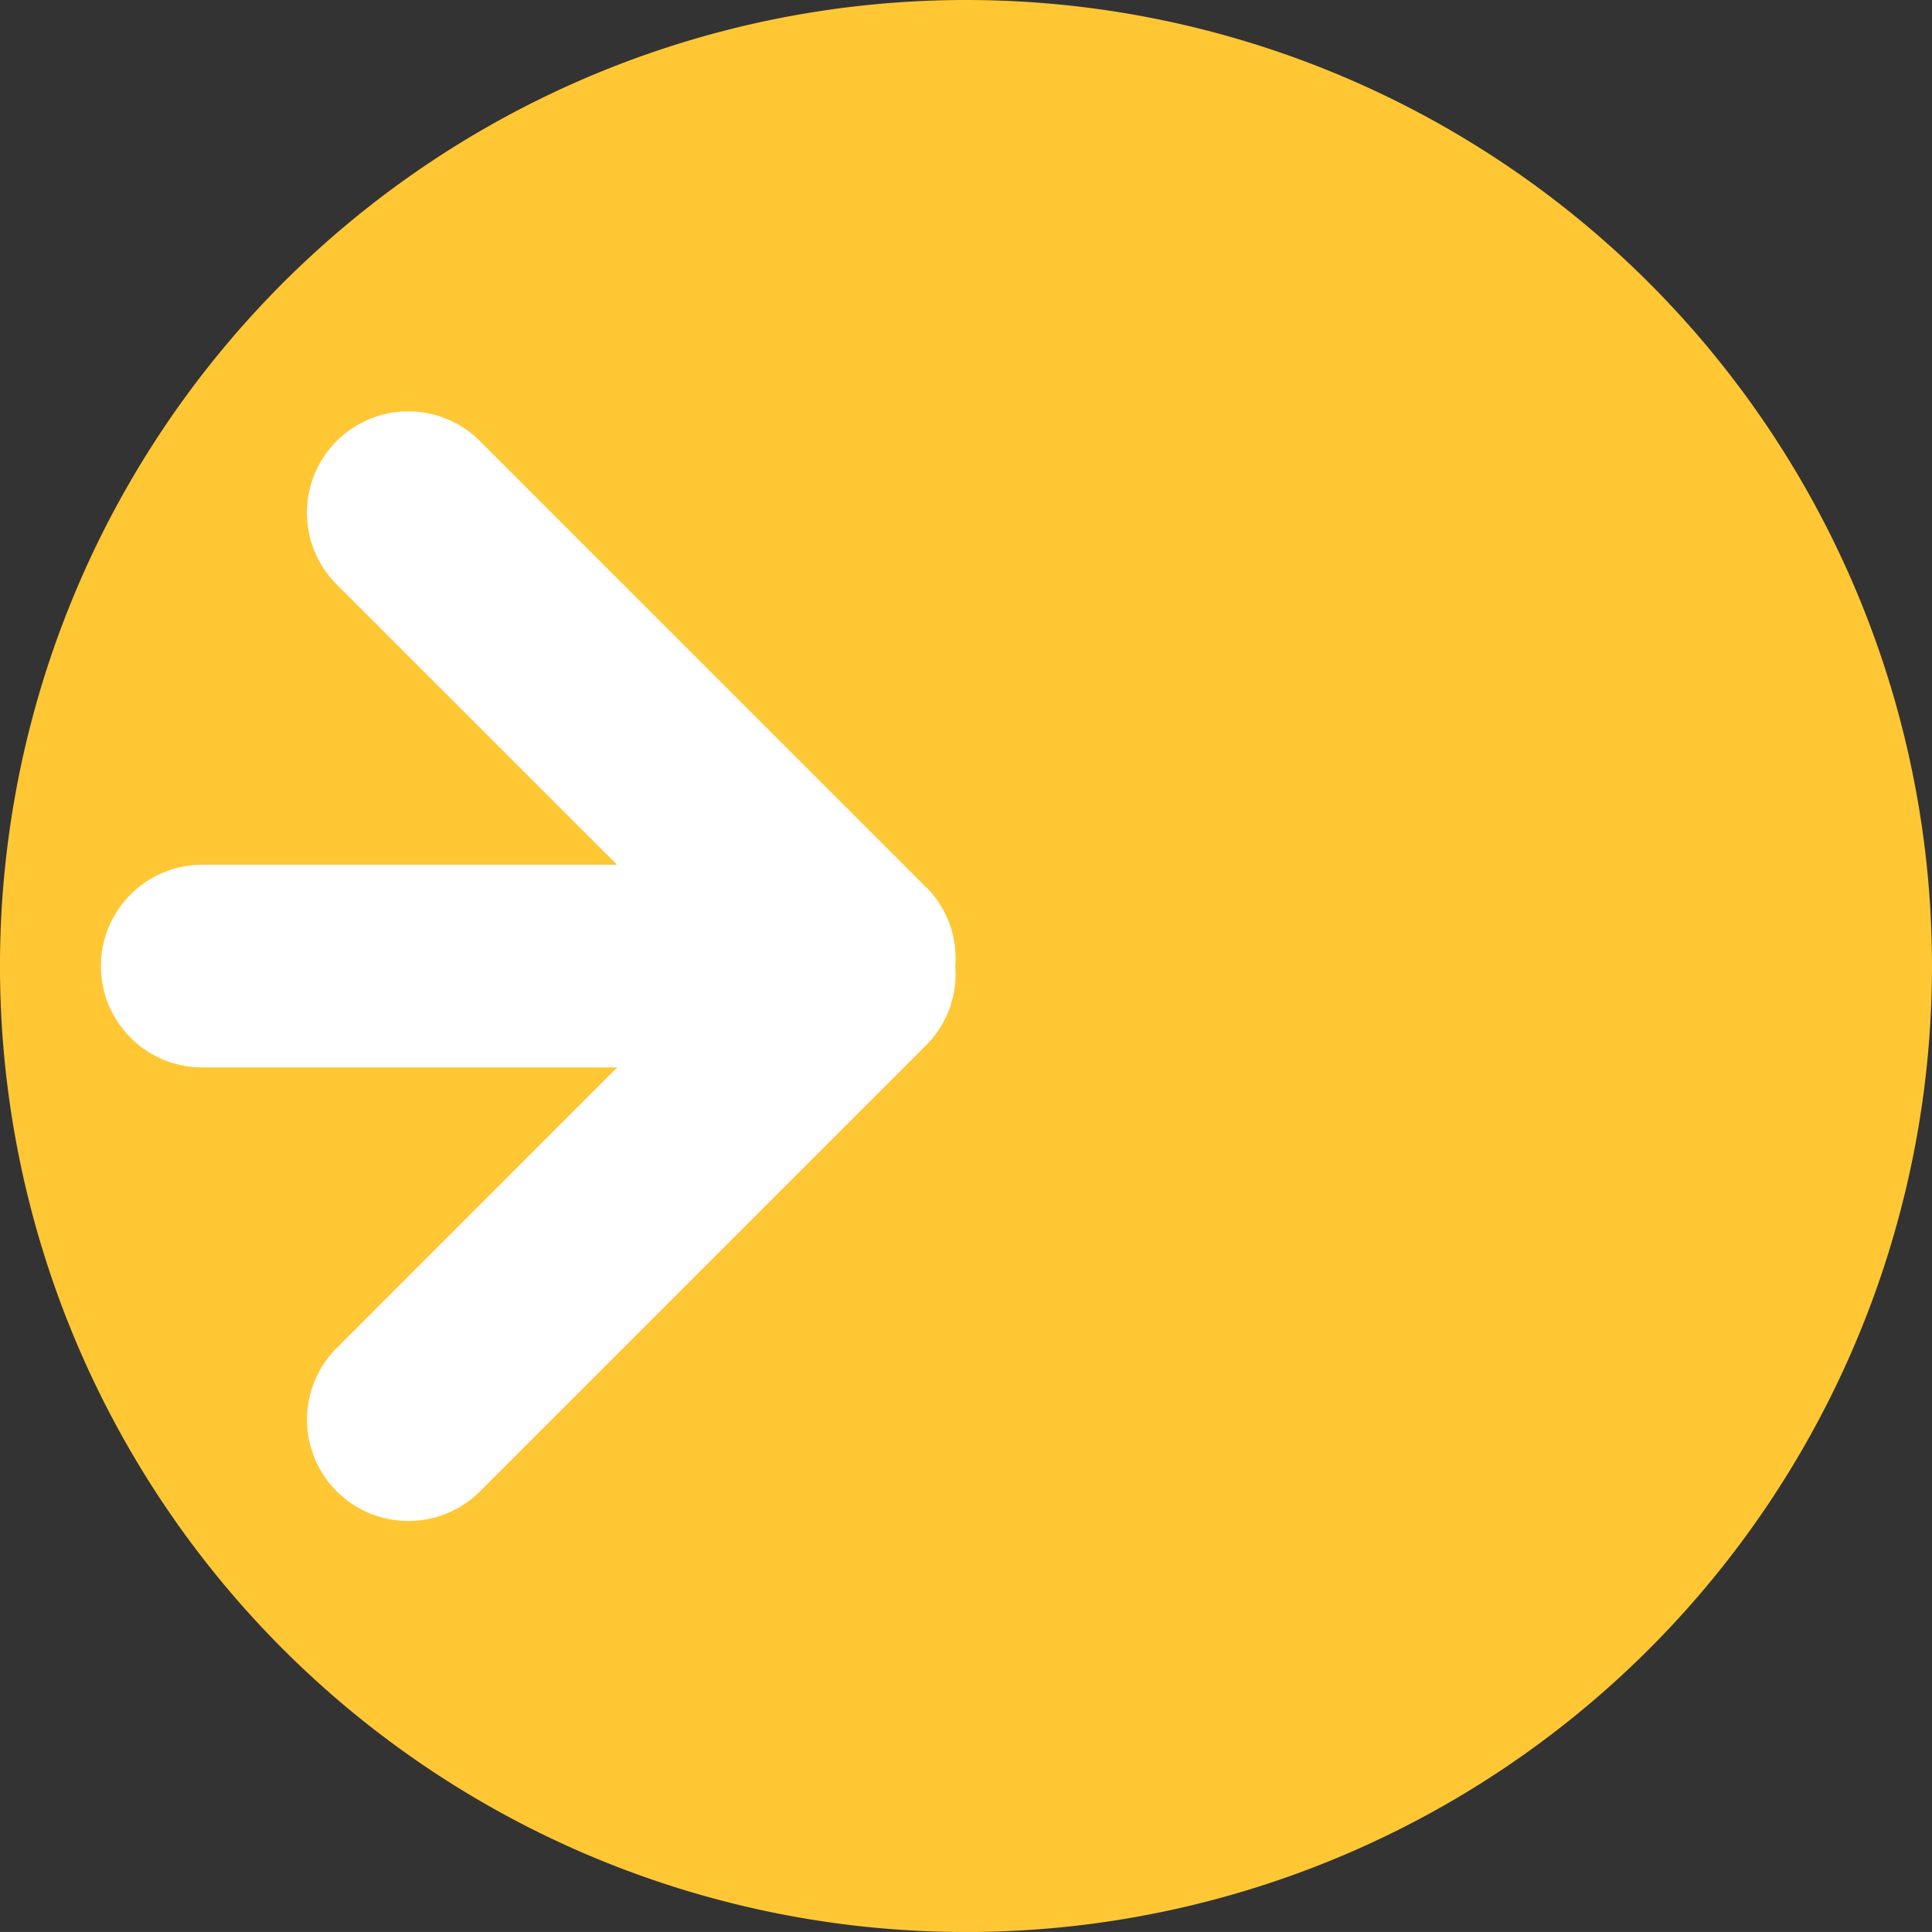
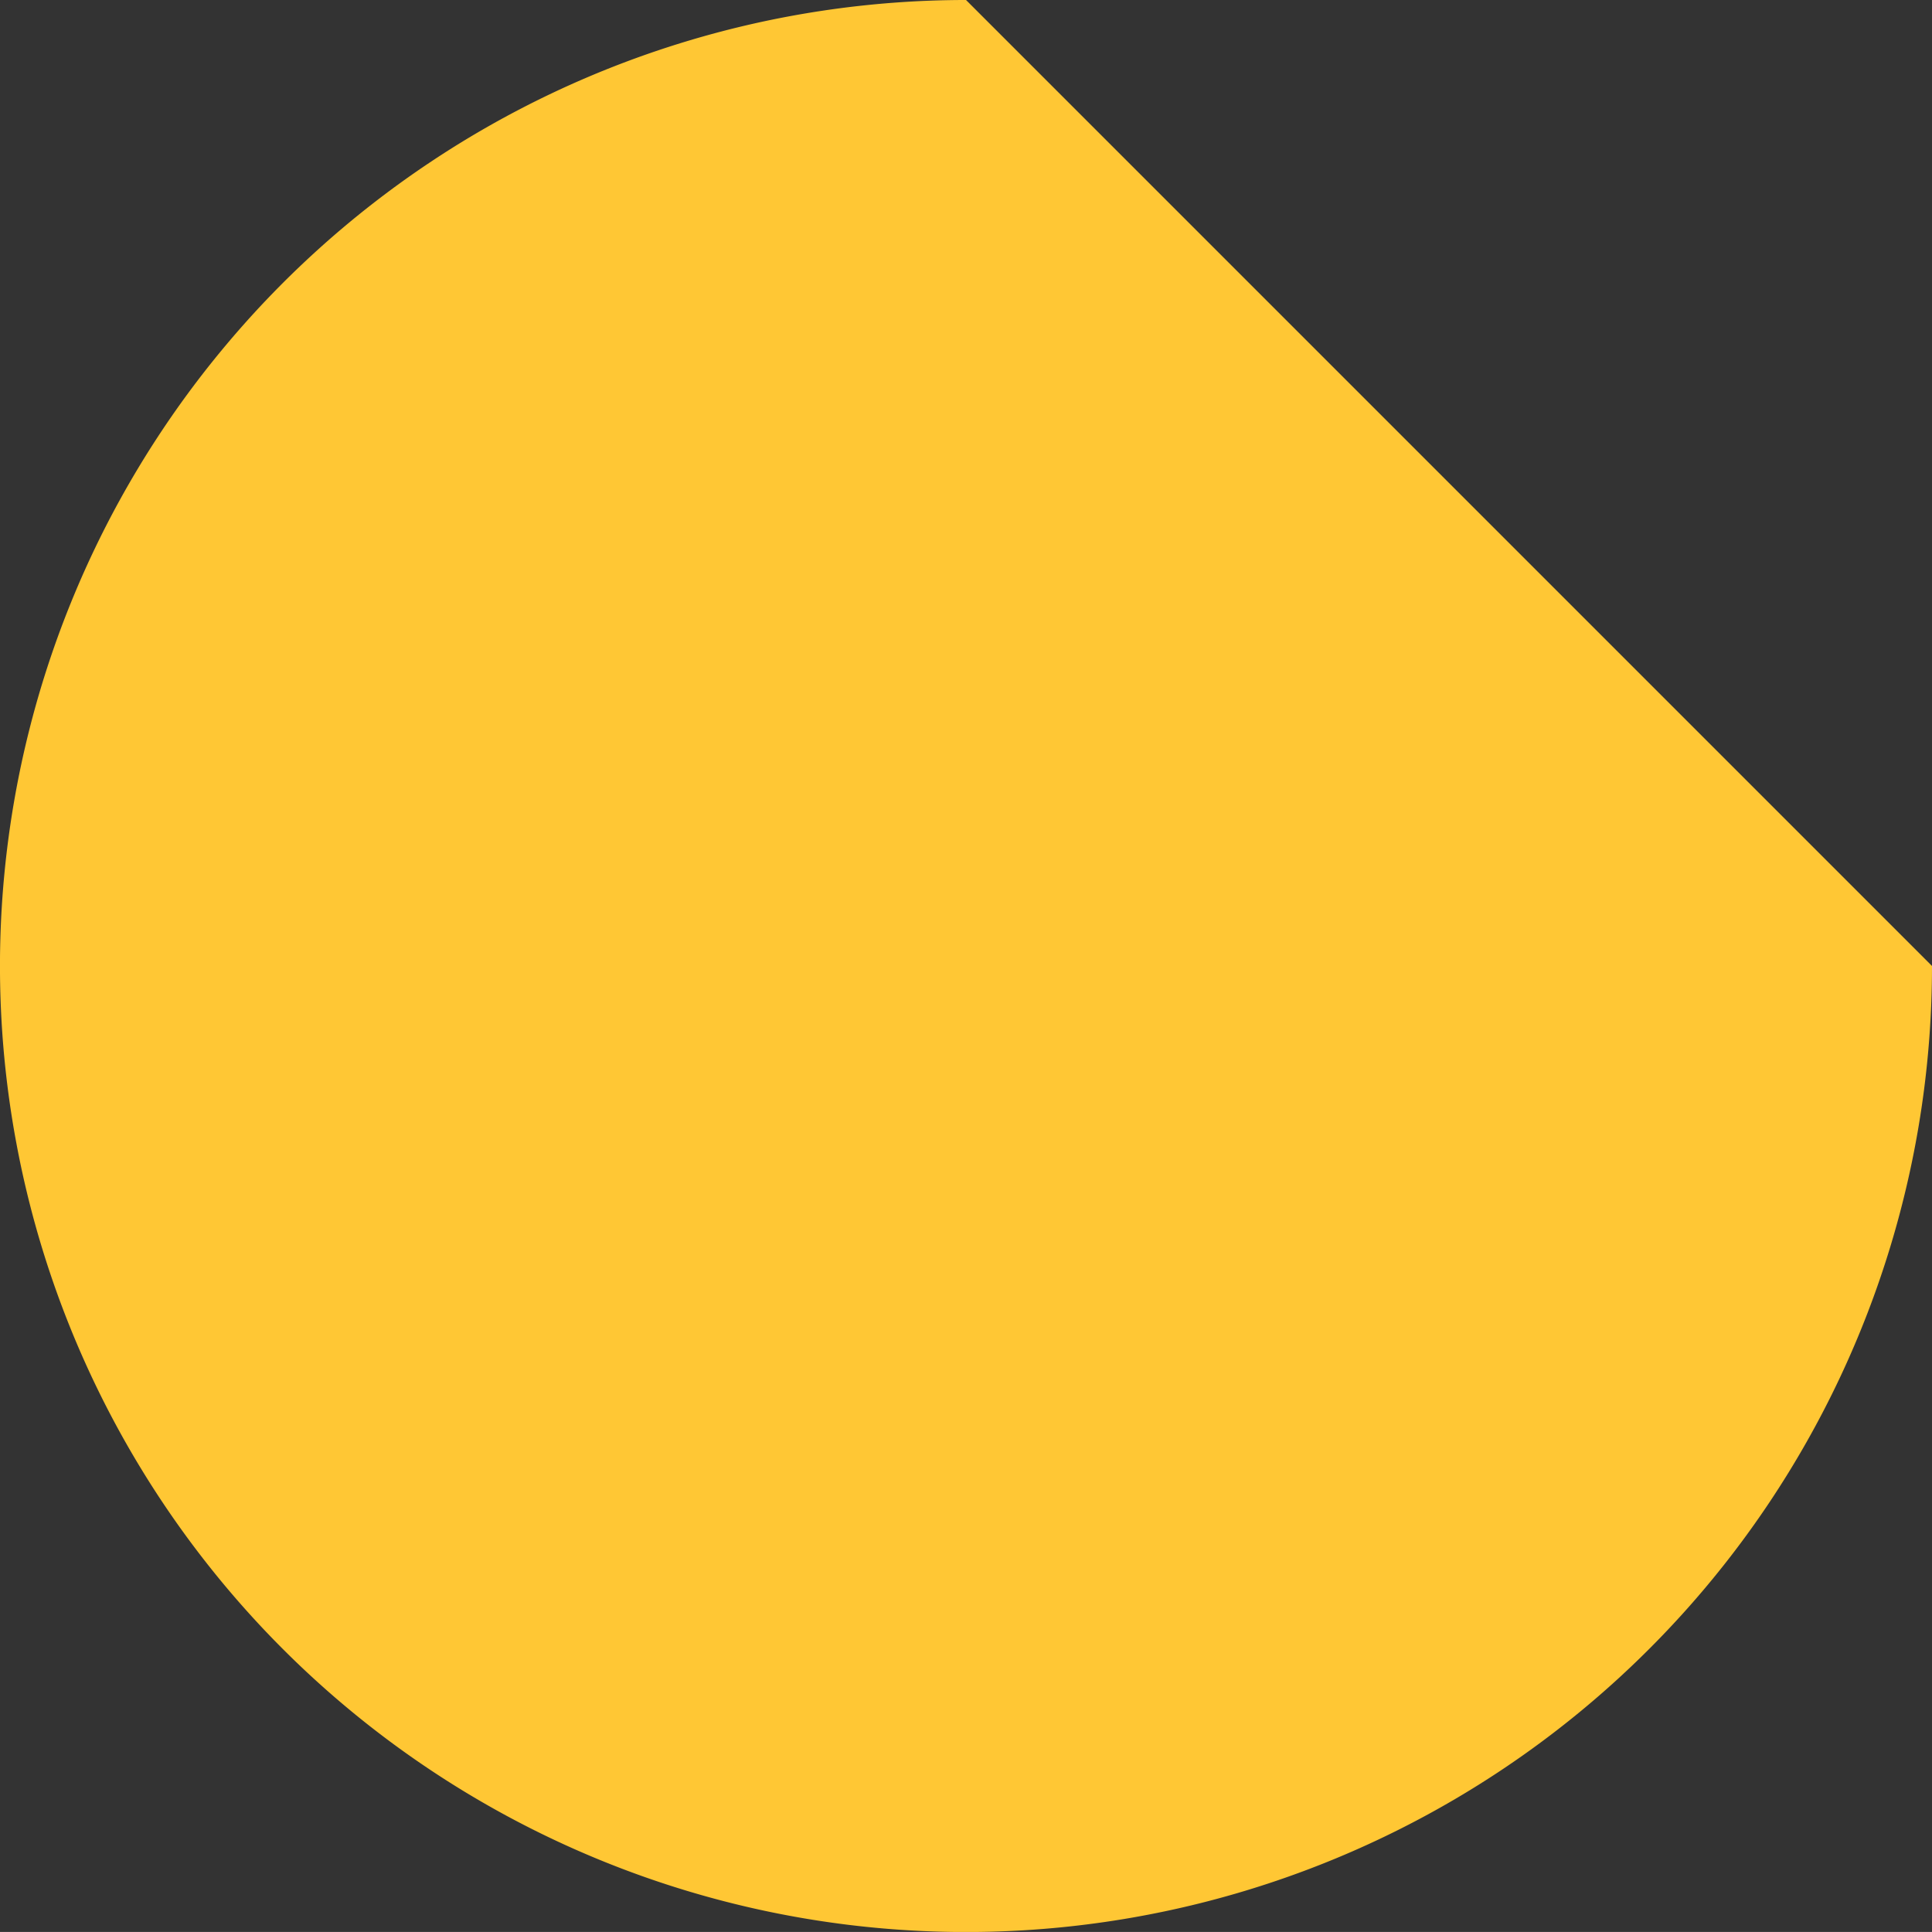
<svg xmlns="http://www.w3.org/2000/svg" width="89.623" height="89.621" viewBox="0 0 89.623 89.621">
  <rect x="0" y="0" width="89.623" height="89.621" fill="#333333" stroke="none" />
  <g transform="translate(0)">
-     <path d="M189.772,44.81A44.812,44.812,0,1,1,144.962,0a44.81,44.81,0,0,1,44.81,44.81" transform="translate(-100.149)" fill="#ffc734" />
-     <path d="M140.367,29.96l-20.7-20.7a4.7,4.7,0,1,0-6.649,6.646l13.012,13.009H106.785a4.7,4.7,0,1,0,0,9.4h19.249L113.022,51.332a4.7,4.7,0,0,0,6.649,6.646l20.7-20.7a4.667,4.667,0,0,0,1.346-3.66,4.67,4.67,0,0,0-1.346-3.662" transform="translate(-97.403 11.201)" fill="#fff" />
+     <path d="M189.772,44.81A44.812,44.812,0,1,1,144.962,0" transform="translate(-100.149)" fill="#ffc734" />
  </g>
</svg>